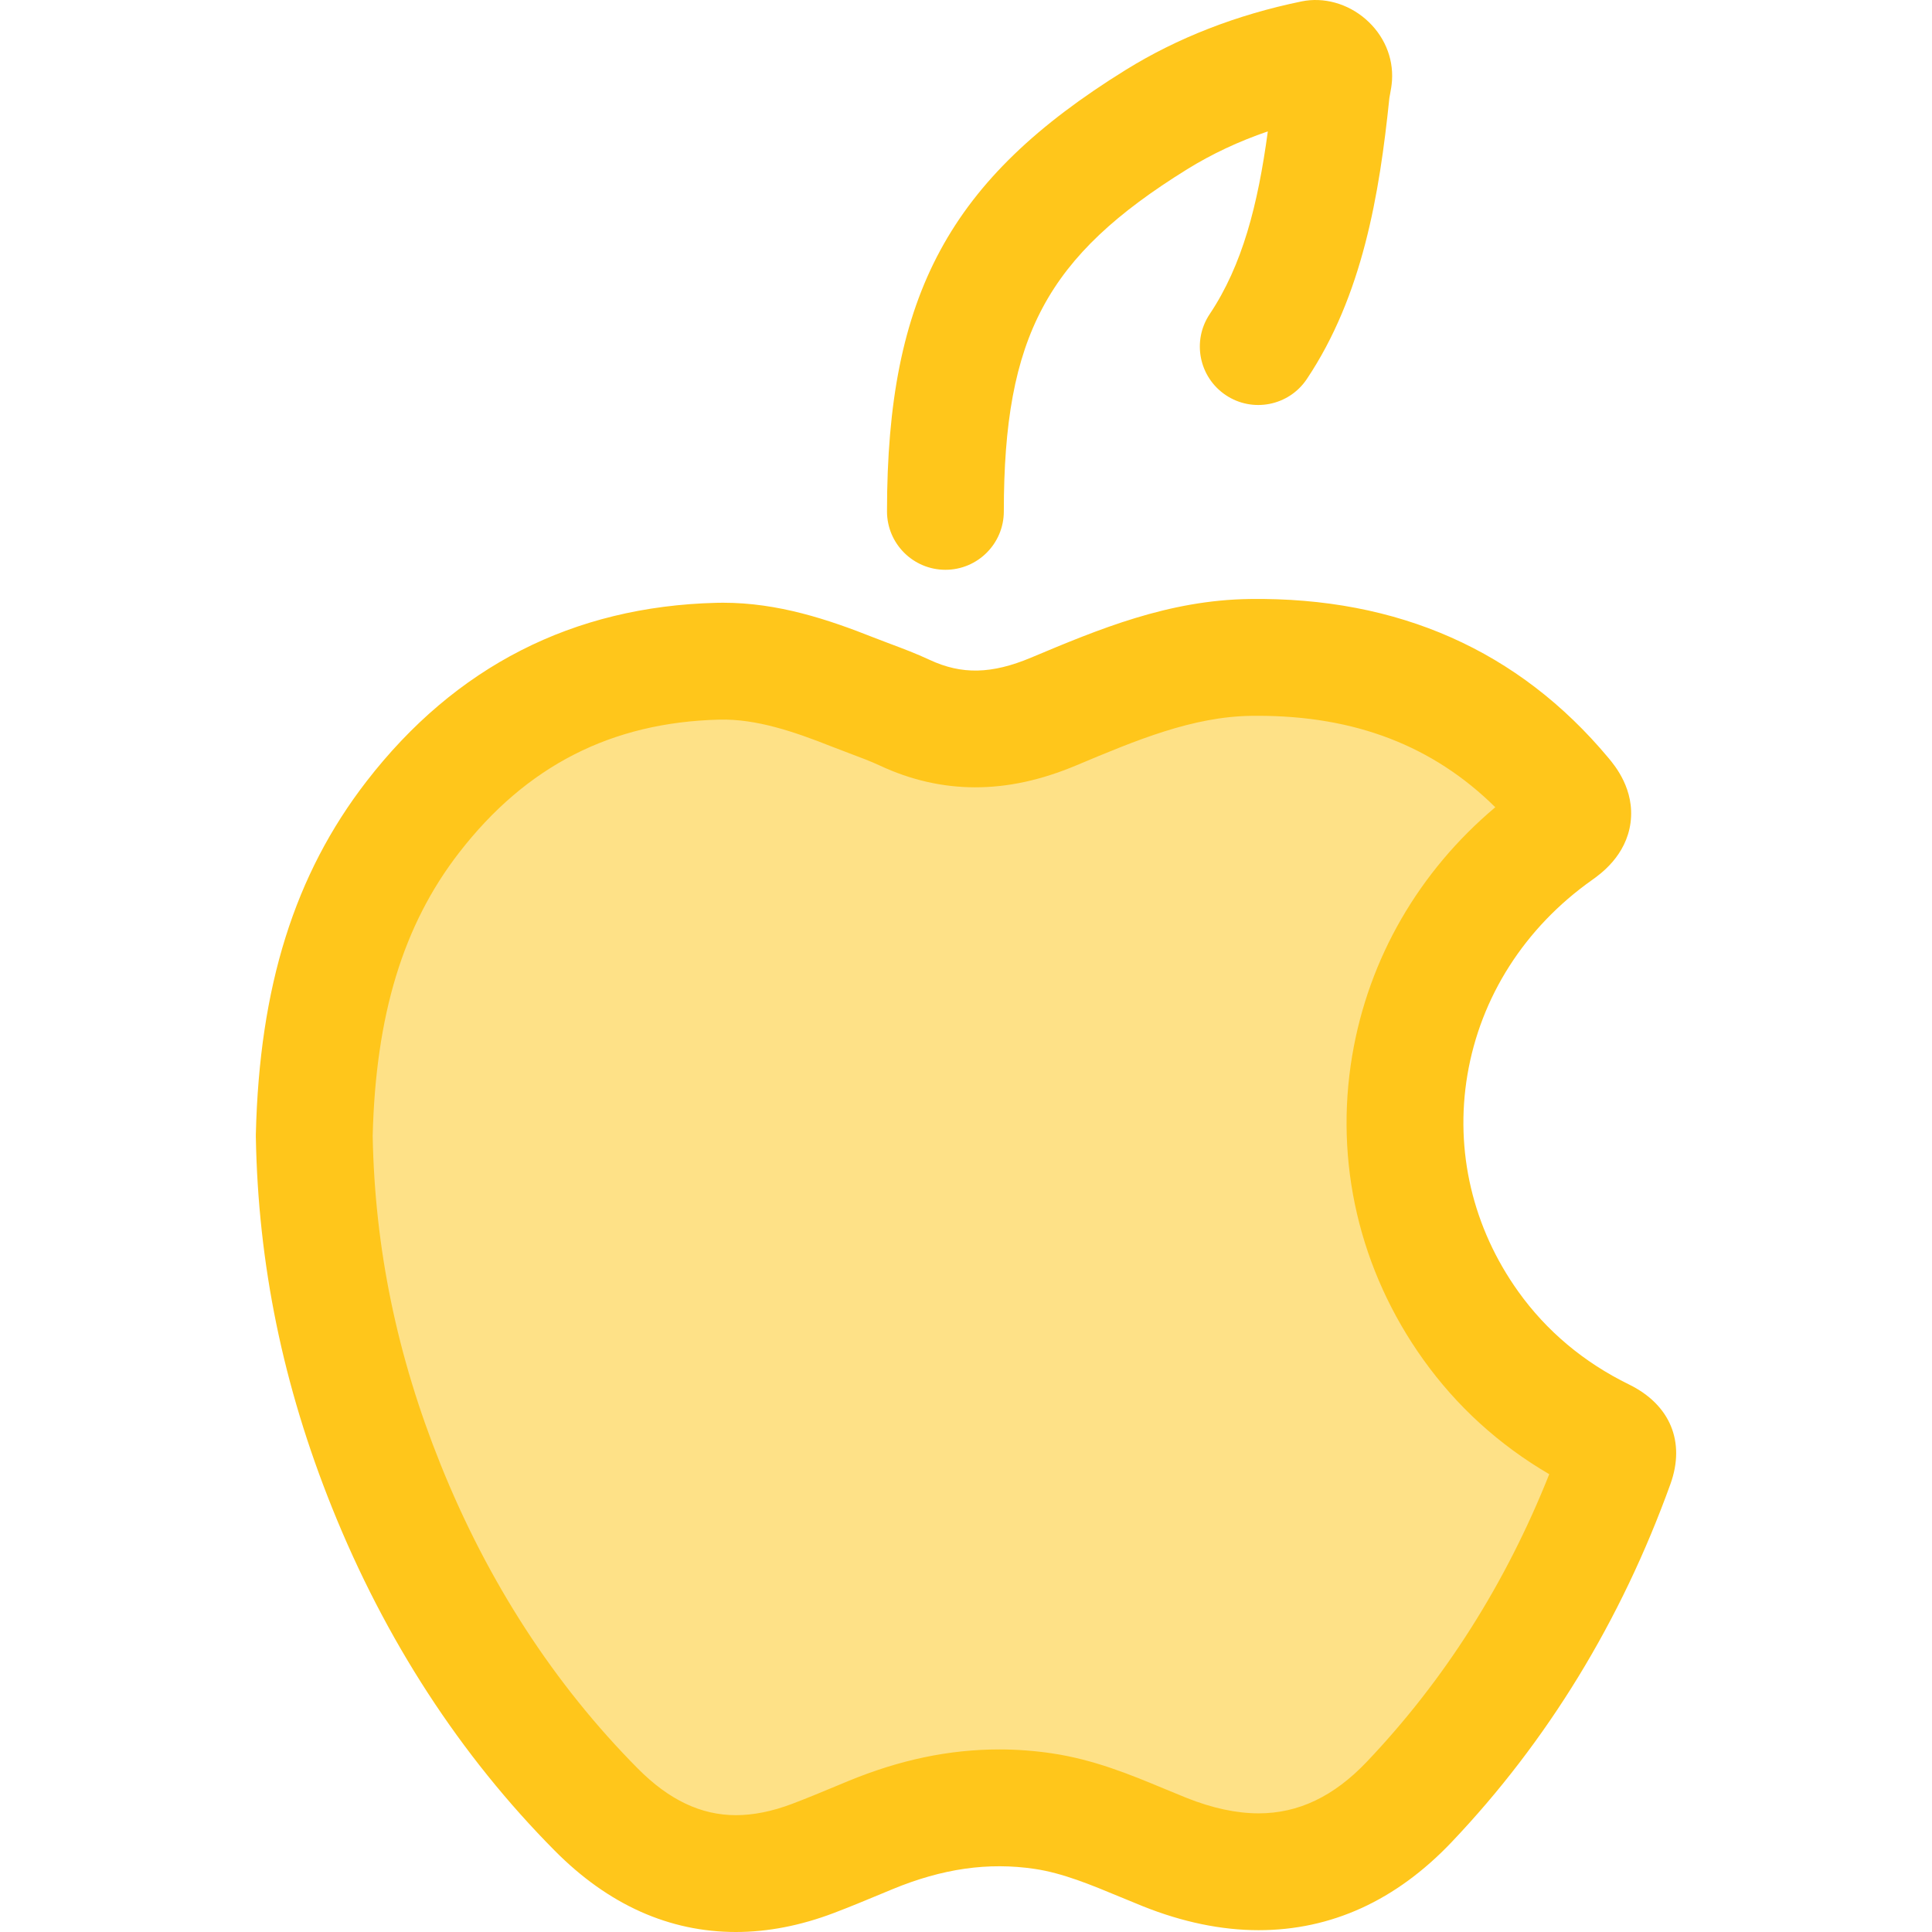
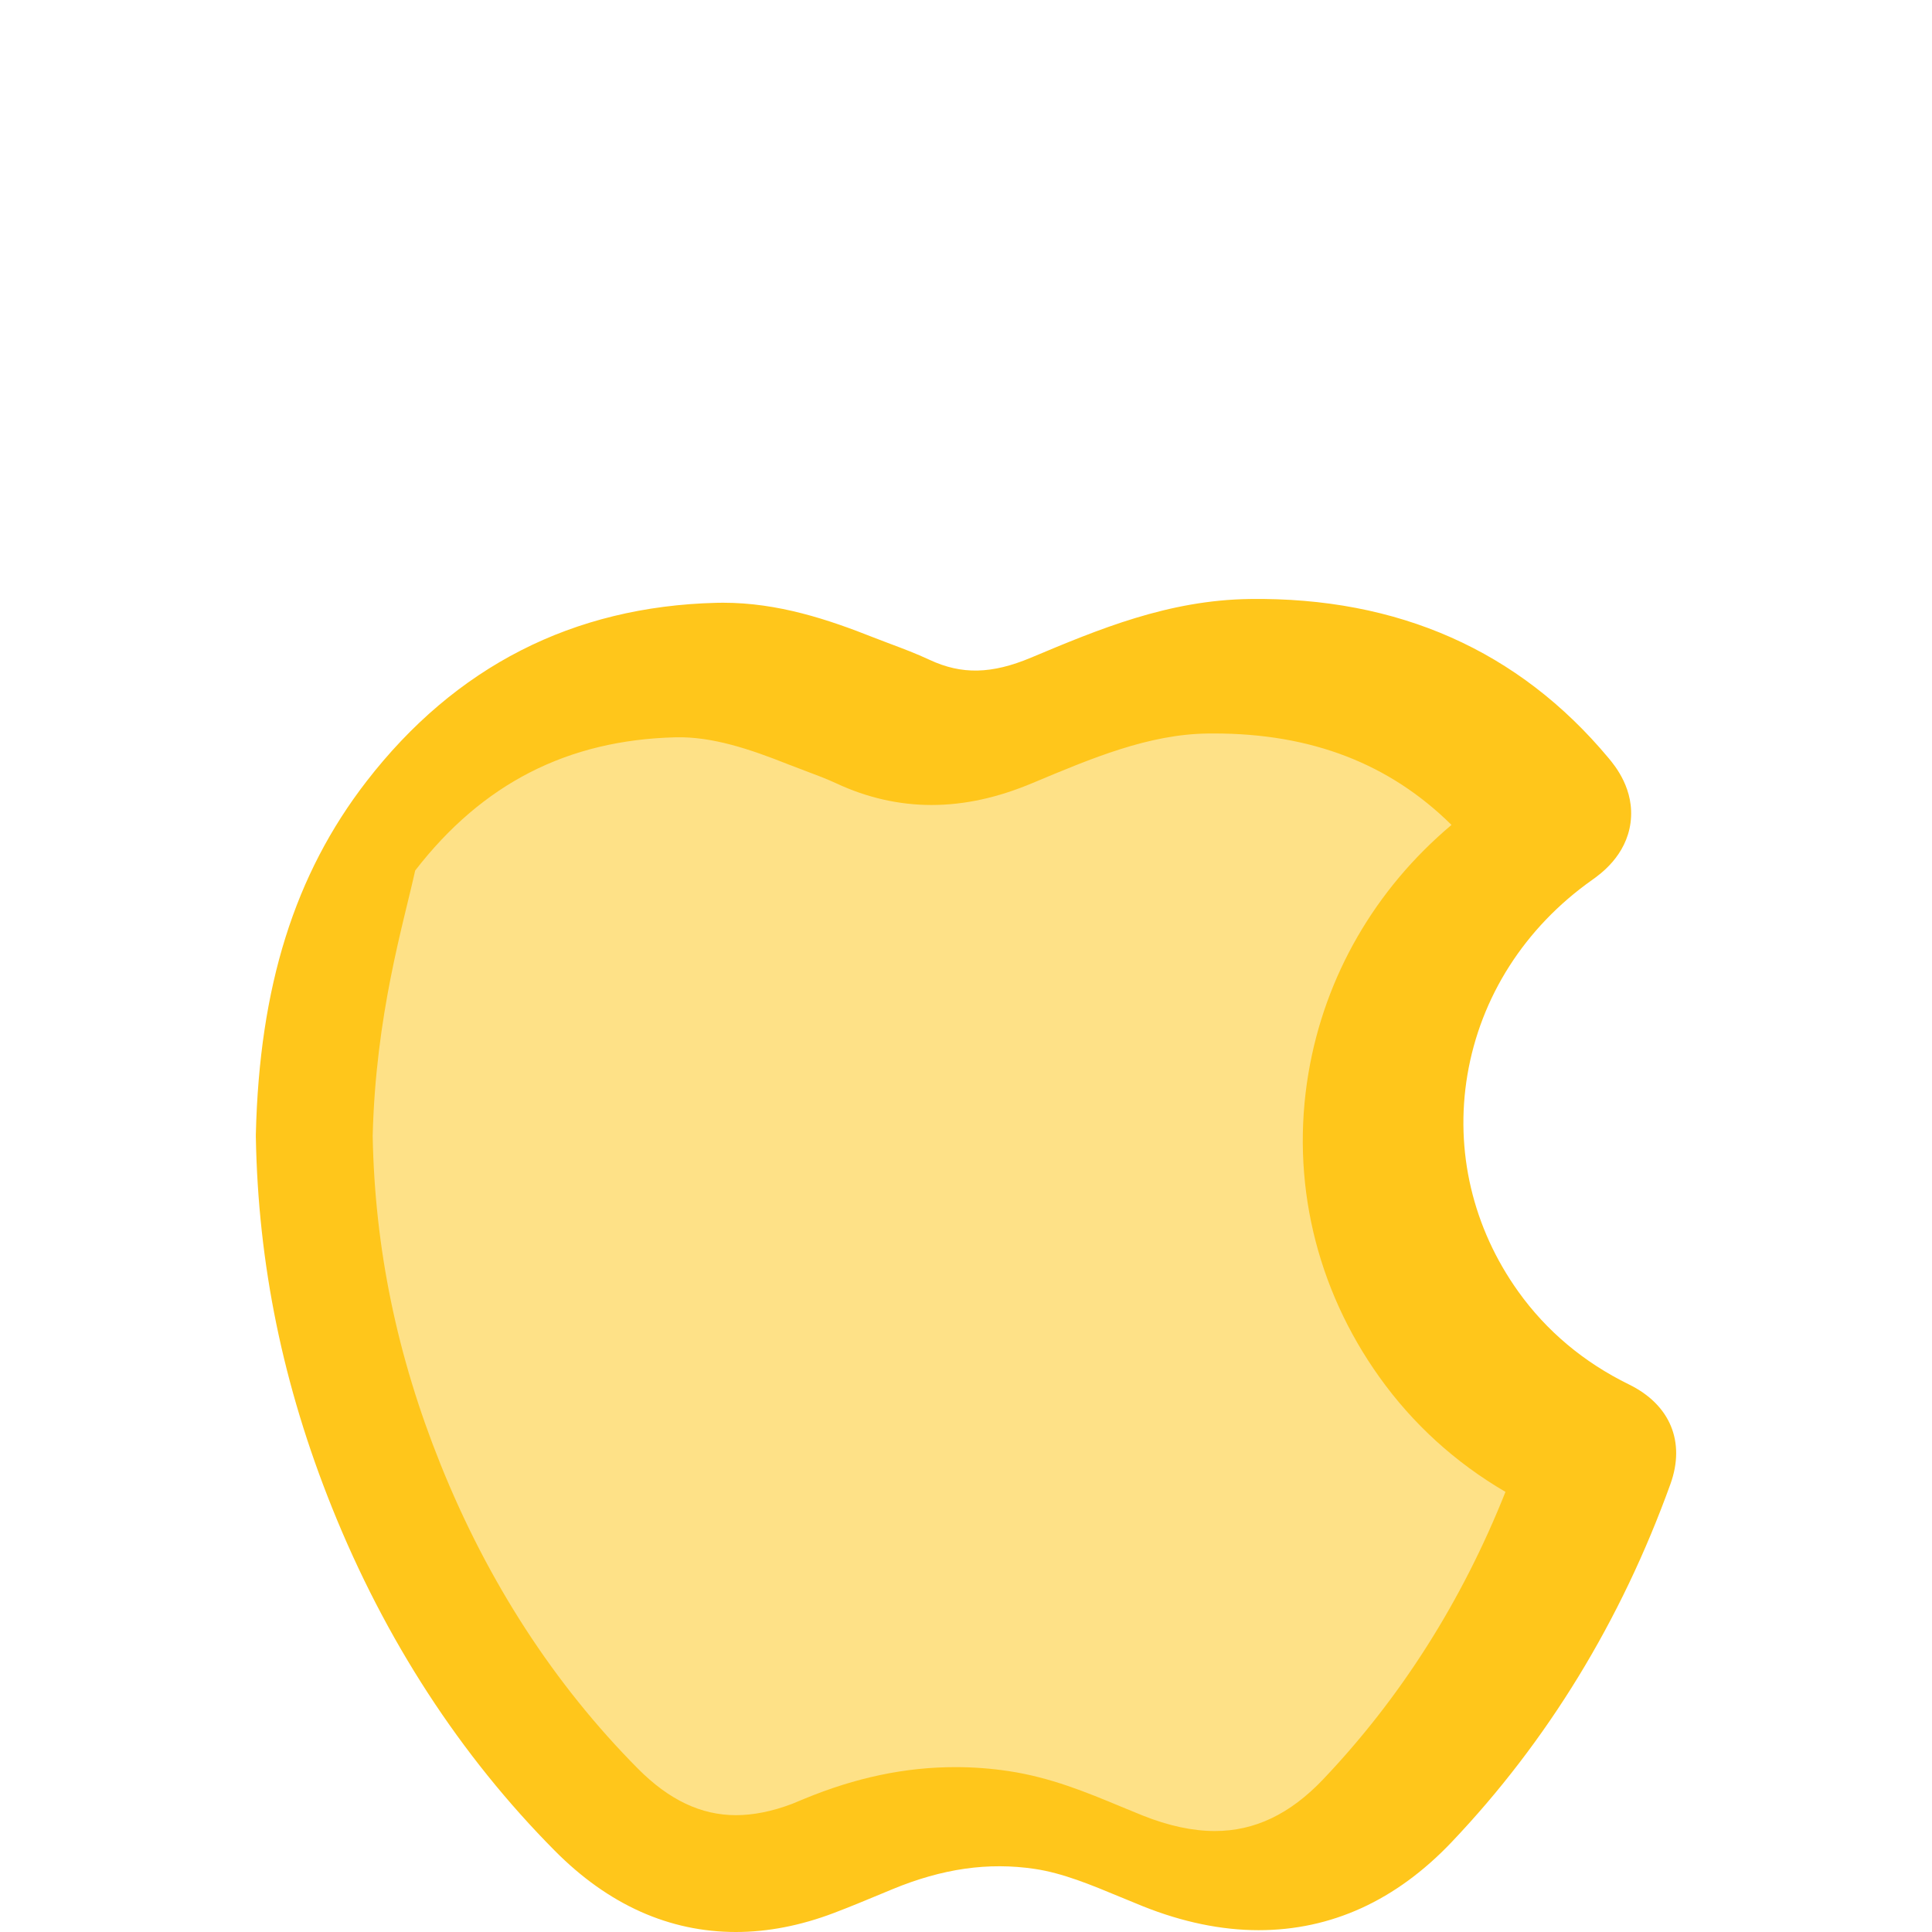
<svg xmlns="http://www.w3.org/2000/svg" height="800px" width="800px" version="1.1" id="Layer_1" viewBox="0 0 511.999 511.999" xml:space="preserve">
  <path style="fill:#FEE187;" d="M83.277,300.965c0.72-30.124,6.768-59.427,26.096-84.425c20.374-26.352,47.468-40.469,80.841-41.312  c12.34-0.313,24.18,3.579,35.651,8.127c4.643,1.841,9.405,3.421,13.92,5.53c13.247,6.188,26.059,5.29,39.434-0.327  c16.705-7.014,33.553-14.094,52.208-14.338c33.224-0.435,61.294,10.642,82.939,36.558c3.554,4.256,3.294,6.465-1.449,9.826  c-43.323,30.688-53.446,88.317-23.147,130.69c9.162,12.81,21.006,22.597,35.122,29.51c3.486,1.708,4.64,3.302,3.226,7.222  c-12.115,33.592-30.069,63.639-54.679,89.518c-18.357,19.306-40.278,23.076-64.789,13.269c-10.51-4.205-20.678-9.135-32.145-10.844  c-16.063-2.393-31.171,0.285-45.929,6.387c-5.034,2.082-10.052,4.217-15.143,6.147c-21.95,8.326-41.057,3.547-57.385-12.908  c-24.509-24.701-42.723-53.556-55.669-85.761C90.499,364.275,83.849,333.586,83.277,300.965z" />
  <g>
-     <path style="fill:#FFC61B;" d="M195.032,511.999c-17.675,0-33.815-7.233-47.969-21.498c-25.105-25.3-44.97-55.881-59.043-90.89   C75.006,367.238,68.392,335.06,67.8,301.236c-0.003-0.214-0.003-0.427,0.002-0.641c0.935-39.139,10.255-68.858,29.325-93.523   c23.534-30.439,54.722-46.359,92.697-47.319c0.596-0.015,1.192-0.023,1.786-0.023c14.646,0,27.861,4.438,39.961,9.233   c1.438,0.57,2.889,1.113,4.338,1.656c3.369,1.262,6.85,2.568,10.431,4.24c8.545,3.993,16.521,3.777,26.889-0.574   c17.902-7.514,36.352-15.261,57.999-15.544c39.294-0.52,71.259,13.659,95.023,42.114c1.732,2.073,7,8.381,5.863,17.13   c-1.146,8.806-7.996,13.657-10.247,15.252c-17.788,12.6-29.504,30.934-32.99,51.626c-3.389,20.127,1.399,40.521,13.489,57.425   c7.48,10.46,17.351,18.741,29.336,24.61c10.906,5.339,15.012,15.201,10.982,26.378c-13.077,36.256-32.6,68.198-58.022,94.934   c-14.705,15.464-31.901,23.306-51.116,23.306c-9.832,0-20.142-2.129-30.644-6.33c-2.033-0.814-4.056-1.653-6.079-2.494   c-7.802-3.242-15.173-6.305-22.596-7.411c-12.312-1.835-24.471-0.102-37.733,5.383l-3.056,1.268   c-4.047,1.683-8.231,3.424-12.513,5.048C212.143,510.31,203.431,511.999,195.032,511.999z M98.763,301.016   c0.56,29.864,6.445,58.343,17.984,87.046c12.524,31.152,30.118,58.281,52.295,80.631c8.242,8.307,16.743,12.344,25.991,12.344   c4.635,0,9.652-1.012,14.914-3.008c3.822-1.451,7.601-3.022,11.601-4.685l3.116-1.294c13.722-5.674,26.862-8.432,40.167-8.432   c4.637,0,9.332,0.35,13.961,1.039c11.207,1.67,20.718,5.621,29.914,9.443c1.895,0.788,3.79,1.576,5.699,2.339   c6.829,2.732,13.269,4.116,19.144,4.116c10.546,0,19.925-4.475,28.677-13.679c20.596-21.658,36.831-47.26,48.339-76.2   c-13.306-7.779-24.509-17.969-33.381-30.377c-16.914-23.653-23.602-52.268-18.834-80.577c4.335-25.734,17.678-48.774,37.916-65.797   c-16.496-16.291-37.187-24.234-62.961-24.234c-0.553,0-1.113,0.003-1.669,0.011c-15.622,0.204-30.552,6.473-46.361,13.108   c-9.366,3.932-18.122,5.833-26.827,5.833c-8.587,0-17.069-1.927-25.209-5.729c-2.482-1.16-5.257-2.2-8.194-3.301   c-1.632-0.611-3.262-1.225-4.88-1.865c-9.57-3.794-19.761-7.298-29.553-7.042c-28.612,0.725-51.178,12.273-68.986,35.306   C106.839,245.128,99.573,268.967,98.763,301.016z" />
-     <path style="fill:#FFC61B;" d="M250.545,151.001c-0.002,0-0.002,0-0.003,0c-8.55-0.002-15.479-6.934-15.478-15.484   c0.014-57.425,16.561-88.037,63.239-116.978c13.732-8.513,29.417-14.623,46.619-18.164c5.861-1.212,12.224,0.554,17,4.712   c4.827,4.198,7.369,10.115,6.974,16.23c-0.087,1.345-0.308,2.534-0.505,3.582c-0.077,0.406-0.138,0.72-0.189,1.023   c-2.638,25.641-7.134,52.474-21.882,74.528c-4.753,7.109-14.366,9.015-21.474,4.263c-7.107-4.753-9.016-14.366-4.263-21.475   c8.651-12.937,12.773-28.921,15.404-48.423c-7.7,2.638-14.849,5.993-21.371,10.035c-37.227,23.082-48.581,44.268-48.591,90.67   C266.025,144.072,259.092,151.001,250.545,151.001z" />
+     <path style="fill:#FFC61B;" d="M195.032,511.999c-17.675,0-33.815-7.233-47.969-21.498c-25.105-25.3-44.97-55.881-59.043-90.89   C75.006,367.238,68.392,335.06,67.8,301.236c-0.003-0.214-0.003-0.427,0.002-0.641c0.935-39.139,10.255-68.858,29.325-93.523   c23.534-30.439,54.722-46.359,92.697-47.319c0.596-0.015,1.192-0.023,1.786-0.023c14.646,0,27.861,4.438,39.961,9.233   c1.438,0.57,2.889,1.113,4.338,1.656c3.369,1.262,6.85,2.568,10.431,4.24c8.545,3.993,16.521,3.777,26.889-0.574   c17.902-7.514,36.352-15.261,57.999-15.544c39.294-0.52,71.259,13.659,95.023,42.114c1.732,2.073,7,8.381,5.863,17.13   c-1.146,8.806-7.996,13.657-10.247,15.252c-17.788,12.6-29.504,30.934-32.99,51.626c-3.389,20.127,1.399,40.521,13.489,57.425   c7.48,10.46,17.351,18.741,29.336,24.61c10.906,5.339,15.012,15.201,10.982,26.378c-13.077,36.256-32.6,68.198-58.022,94.934   c-14.705,15.464-31.901,23.306-51.116,23.306c-9.832,0-20.142-2.129-30.644-6.33c-2.033-0.814-4.056-1.653-6.079-2.494   c-7.802-3.242-15.173-6.305-22.596-7.411c-12.312-1.835-24.471-0.102-37.733,5.383l-3.056,1.268   c-4.047,1.683-8.231,3.424-12.513,5.048C212.143,510.31,203.431,511.999,195.032,511.999z M98.763,301.016   c0.56,29.864,6.445,58.343,17.984,87.046c12.524,31.152,30.118,58.281,52.295,80.631c8.242,8.307,16.743,12.344,25.991,12.344   c4.635,0,9.652-1.012,14.914-3.008l3.116-1.294c13.722-5.674,26.862-8.432,40.167-8.432   c4.637,0,9.332,0.35,13.961,1.039c11.207,1.67,20.718,5.621,29.914,9.443c1.895,0.788,3.79,1.576,5.699,2.339   c6.829,2.732,13.269,4.116,19.144,4.116c10.546,0,19.925-4.475,28.677-13.679c20.596-21.658,36.831-47.26,48.339-76.2   c-13.306-7.779-24.509-17.969-33.381-30.377c-16.914-23.653-23.602-52.268-18.834-80.577c4.335-25.734,17.678-48.774,37.916-65.797   c-16.496-16.291-37.187-24.234-62.961-24.234c-0.553,0-1.113,0.003-1.669,0.011c-15.622,0.204-30.552,6.473-46.361,13.108   c-9.366,3.932-18.122,5.833-26.827,5.833c-8.587,0-17.069-1.927-25.209-5.729c-2.482-1.16-5.257-2.2-8.194-3.301   c-1.632-0.611-3.262-1.225-4.88-1.865c-9.57-3.794-19.761-7.298-29.553-7.042c-28.612,0.725-51.178,12.273-68.986,35.306   C106.839,245.128,99.573,268.967,98.763,301.016z" />
  </g>
</svg>